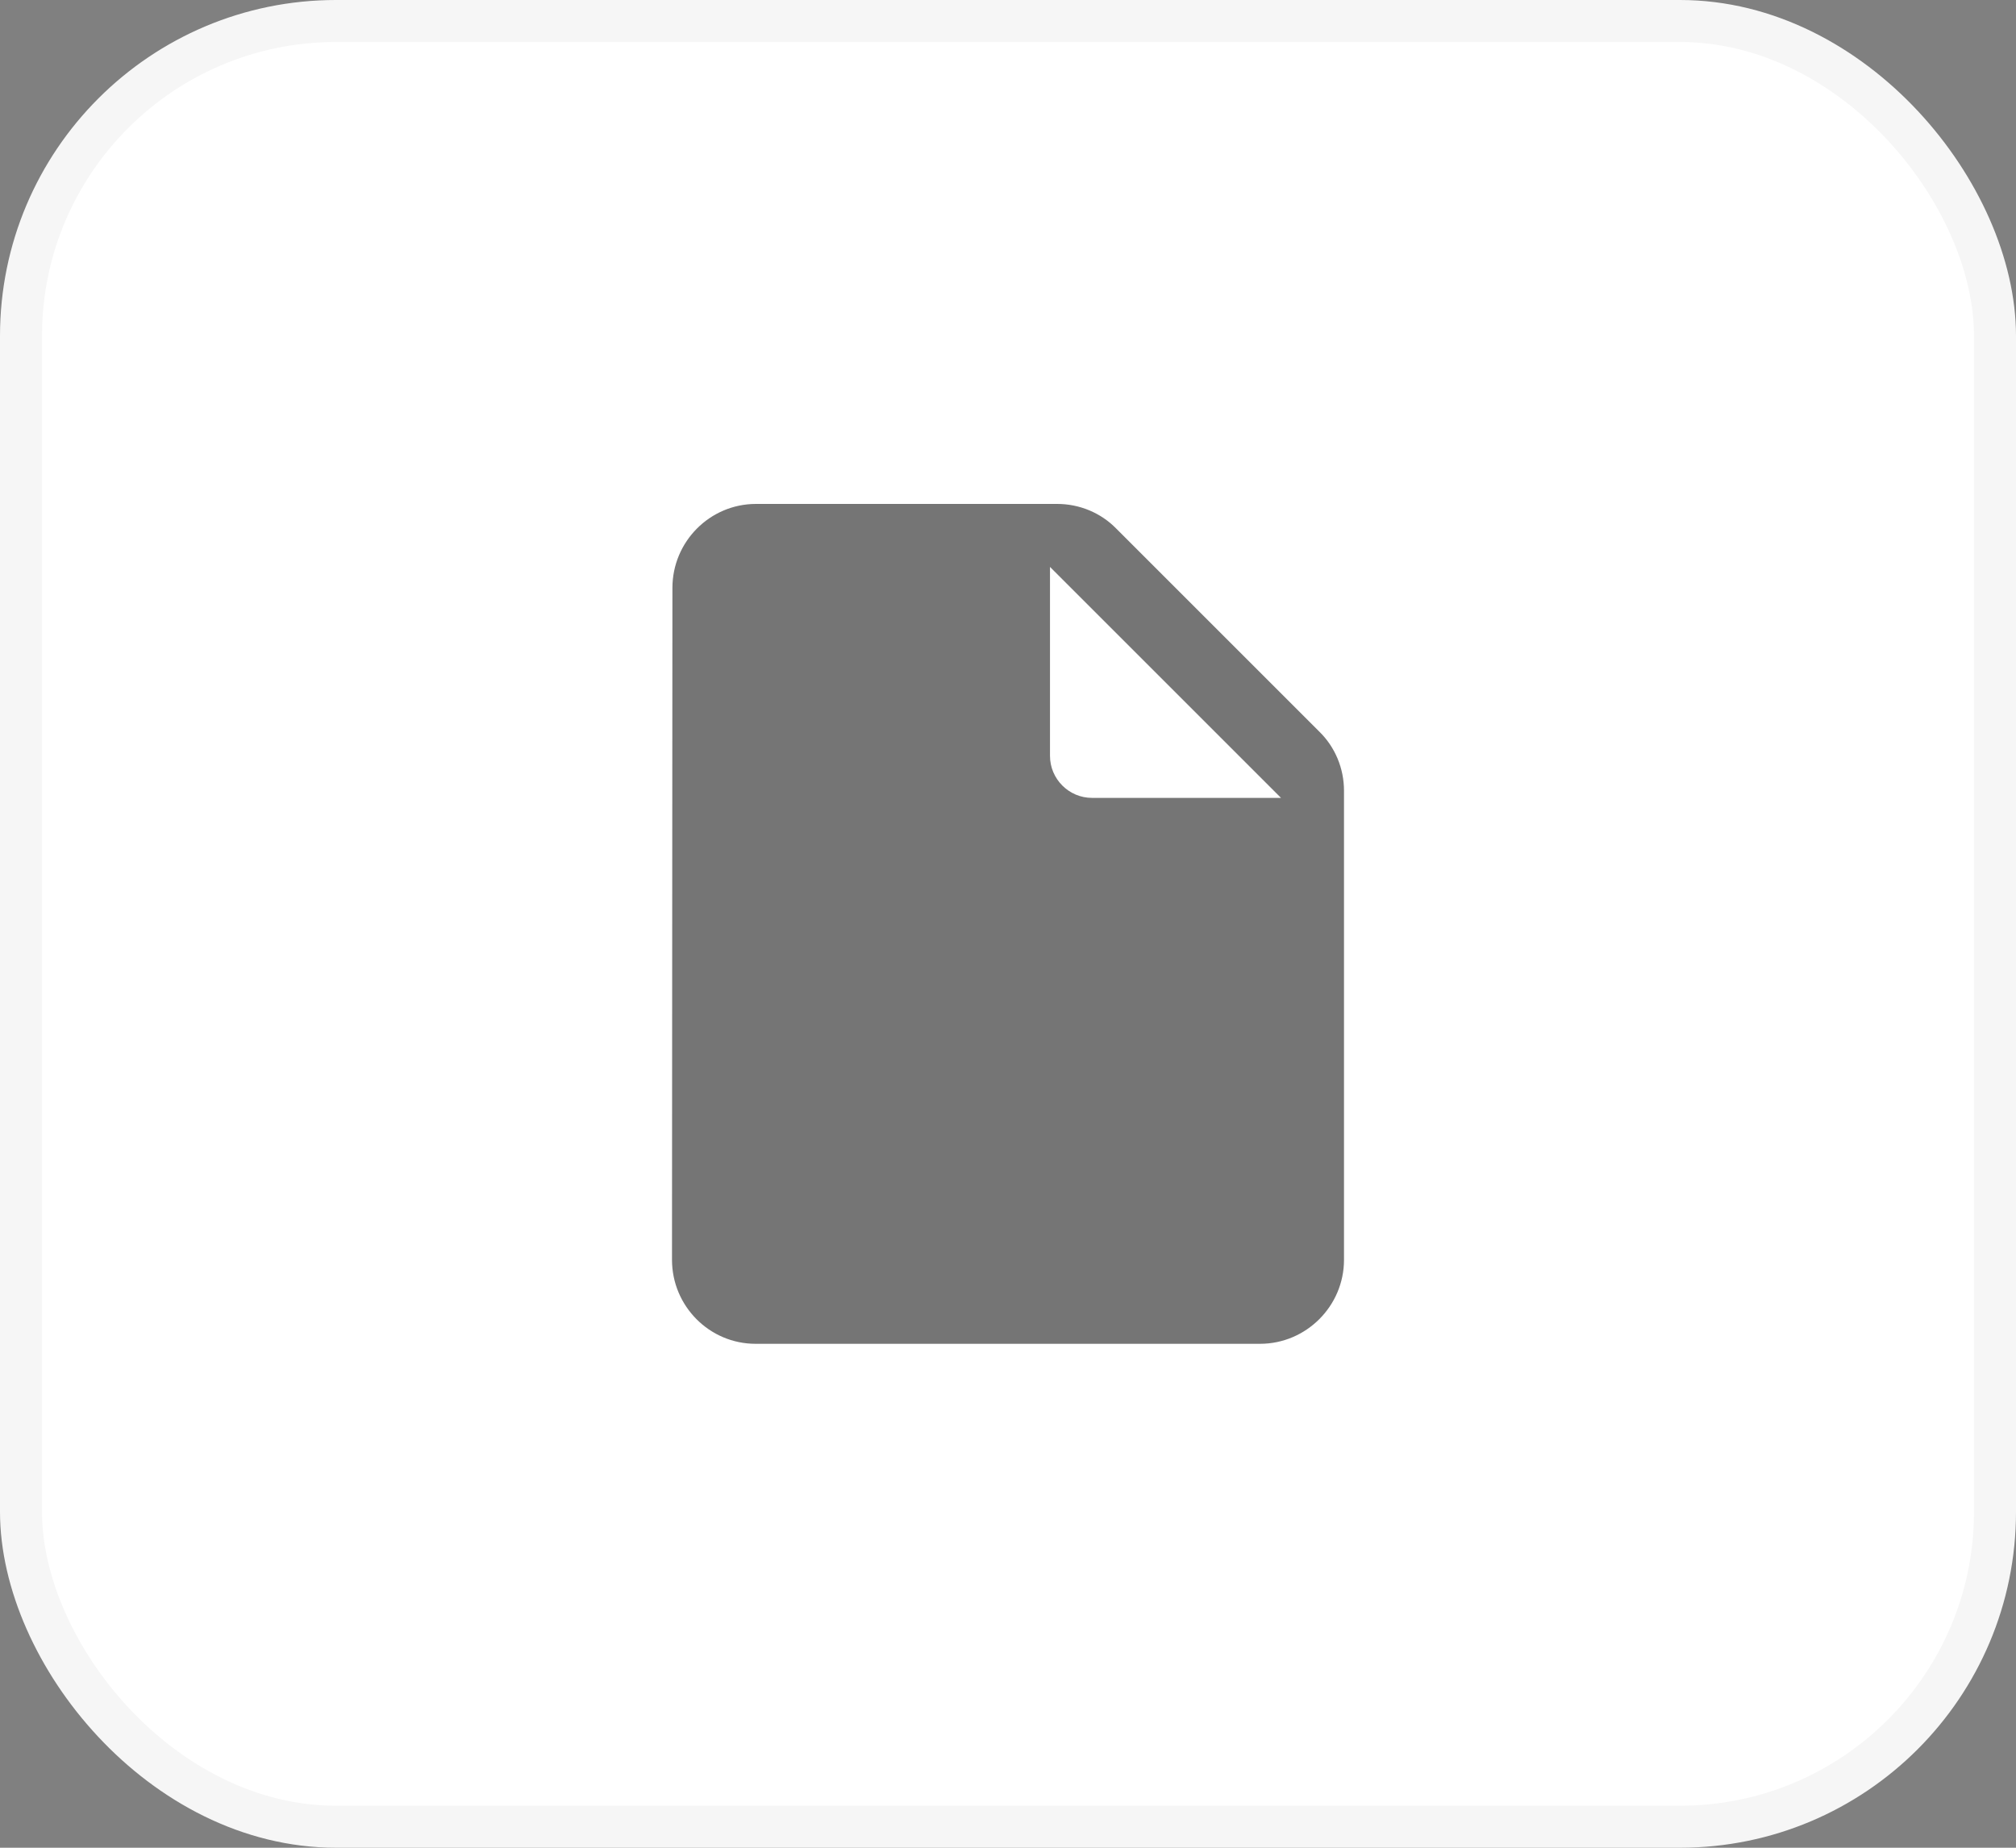
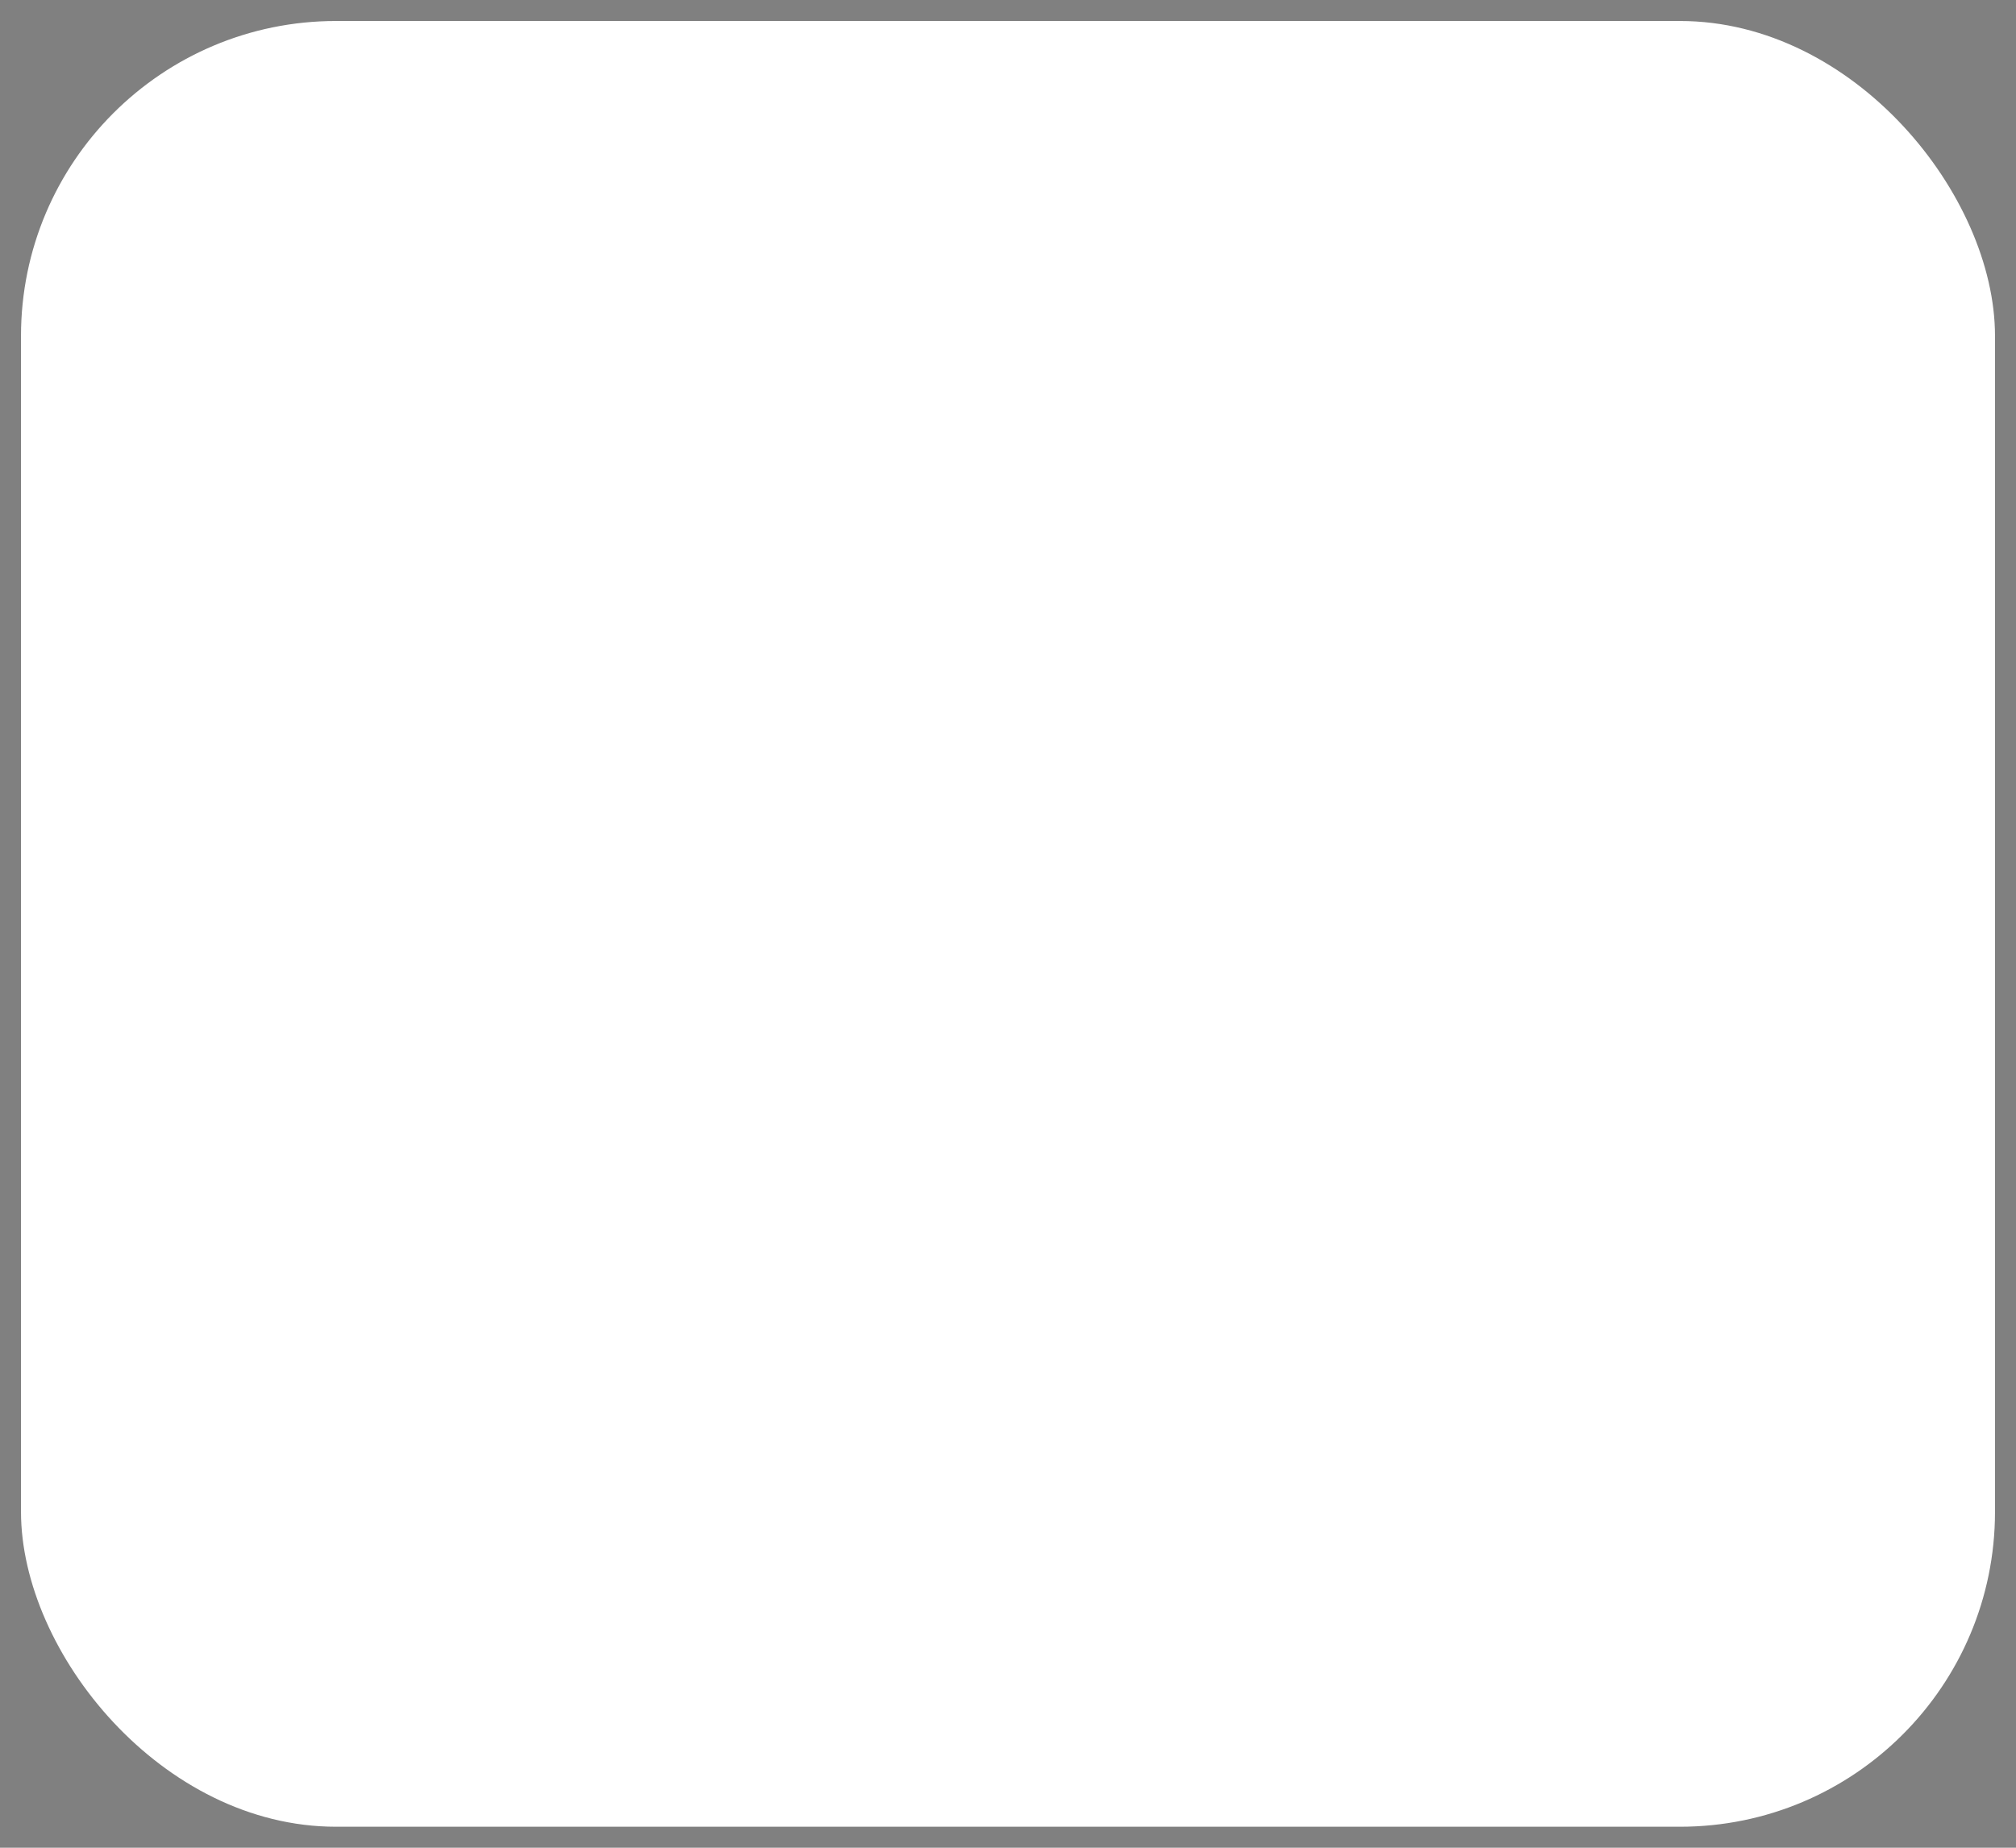
<svg xmlns="http://www.w3.org/2000/svg" width="48" height="44" viewBox="0 0 48 44" fill="none">
  <rect x="0" y="0" width="48" height="44" fill="#808080" stroke="none" />
  <rect x="0.5" y="0.5" width="47" height="43" rx="7.5" fill="white" />
-   <path d="M18 12C16.9 12 16.01 12.9 16.01 14L16 30C16 31.1 16.89 32 17.99 32H30C31.1 32 32 31.1 32 30V18.83C32 18.3 31.79 17.79 31.41 17.42L26.58 12.59C26.21 12.21 25.7 12 25.17 12H18ZM25 18V13.5L30.5 19H26C25.45 19 25 18.55 25 18Z" fill="black" fill-opacity="0.54" />
-   <rect x="0.5" y="0.5" width="47" height="43" rx="7.5" stroke="#F6F6F6" />
</svg>